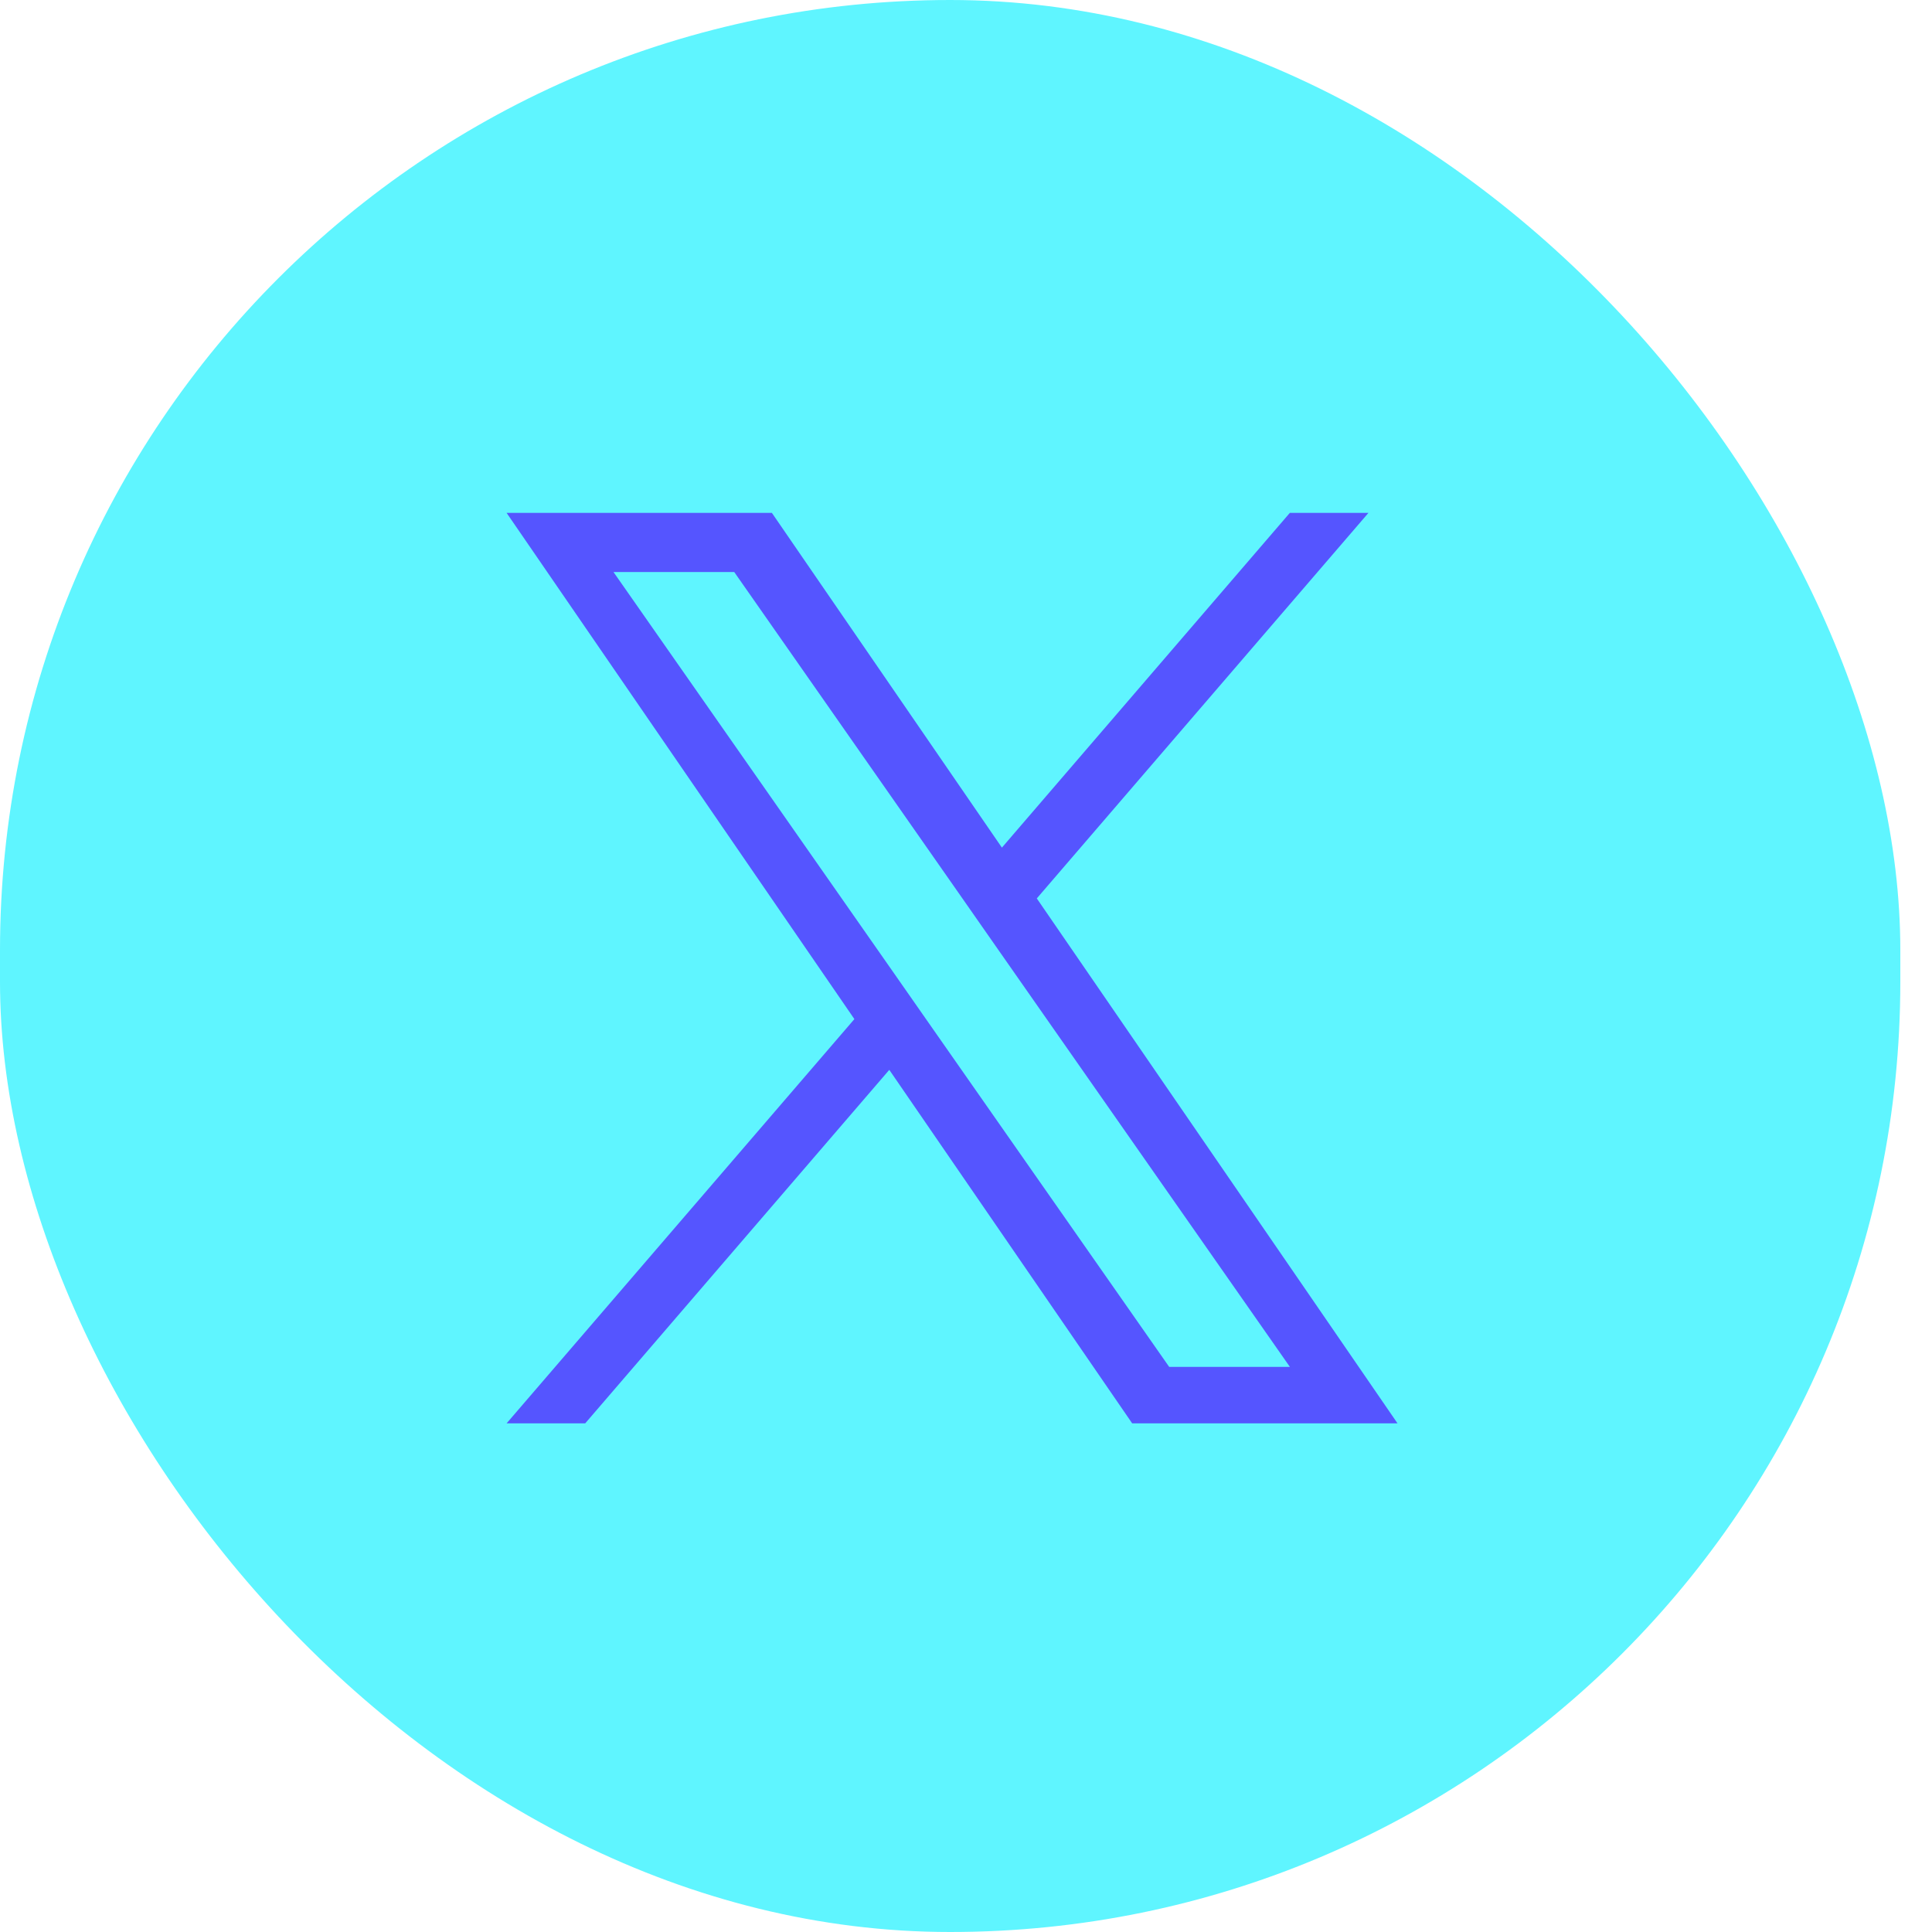
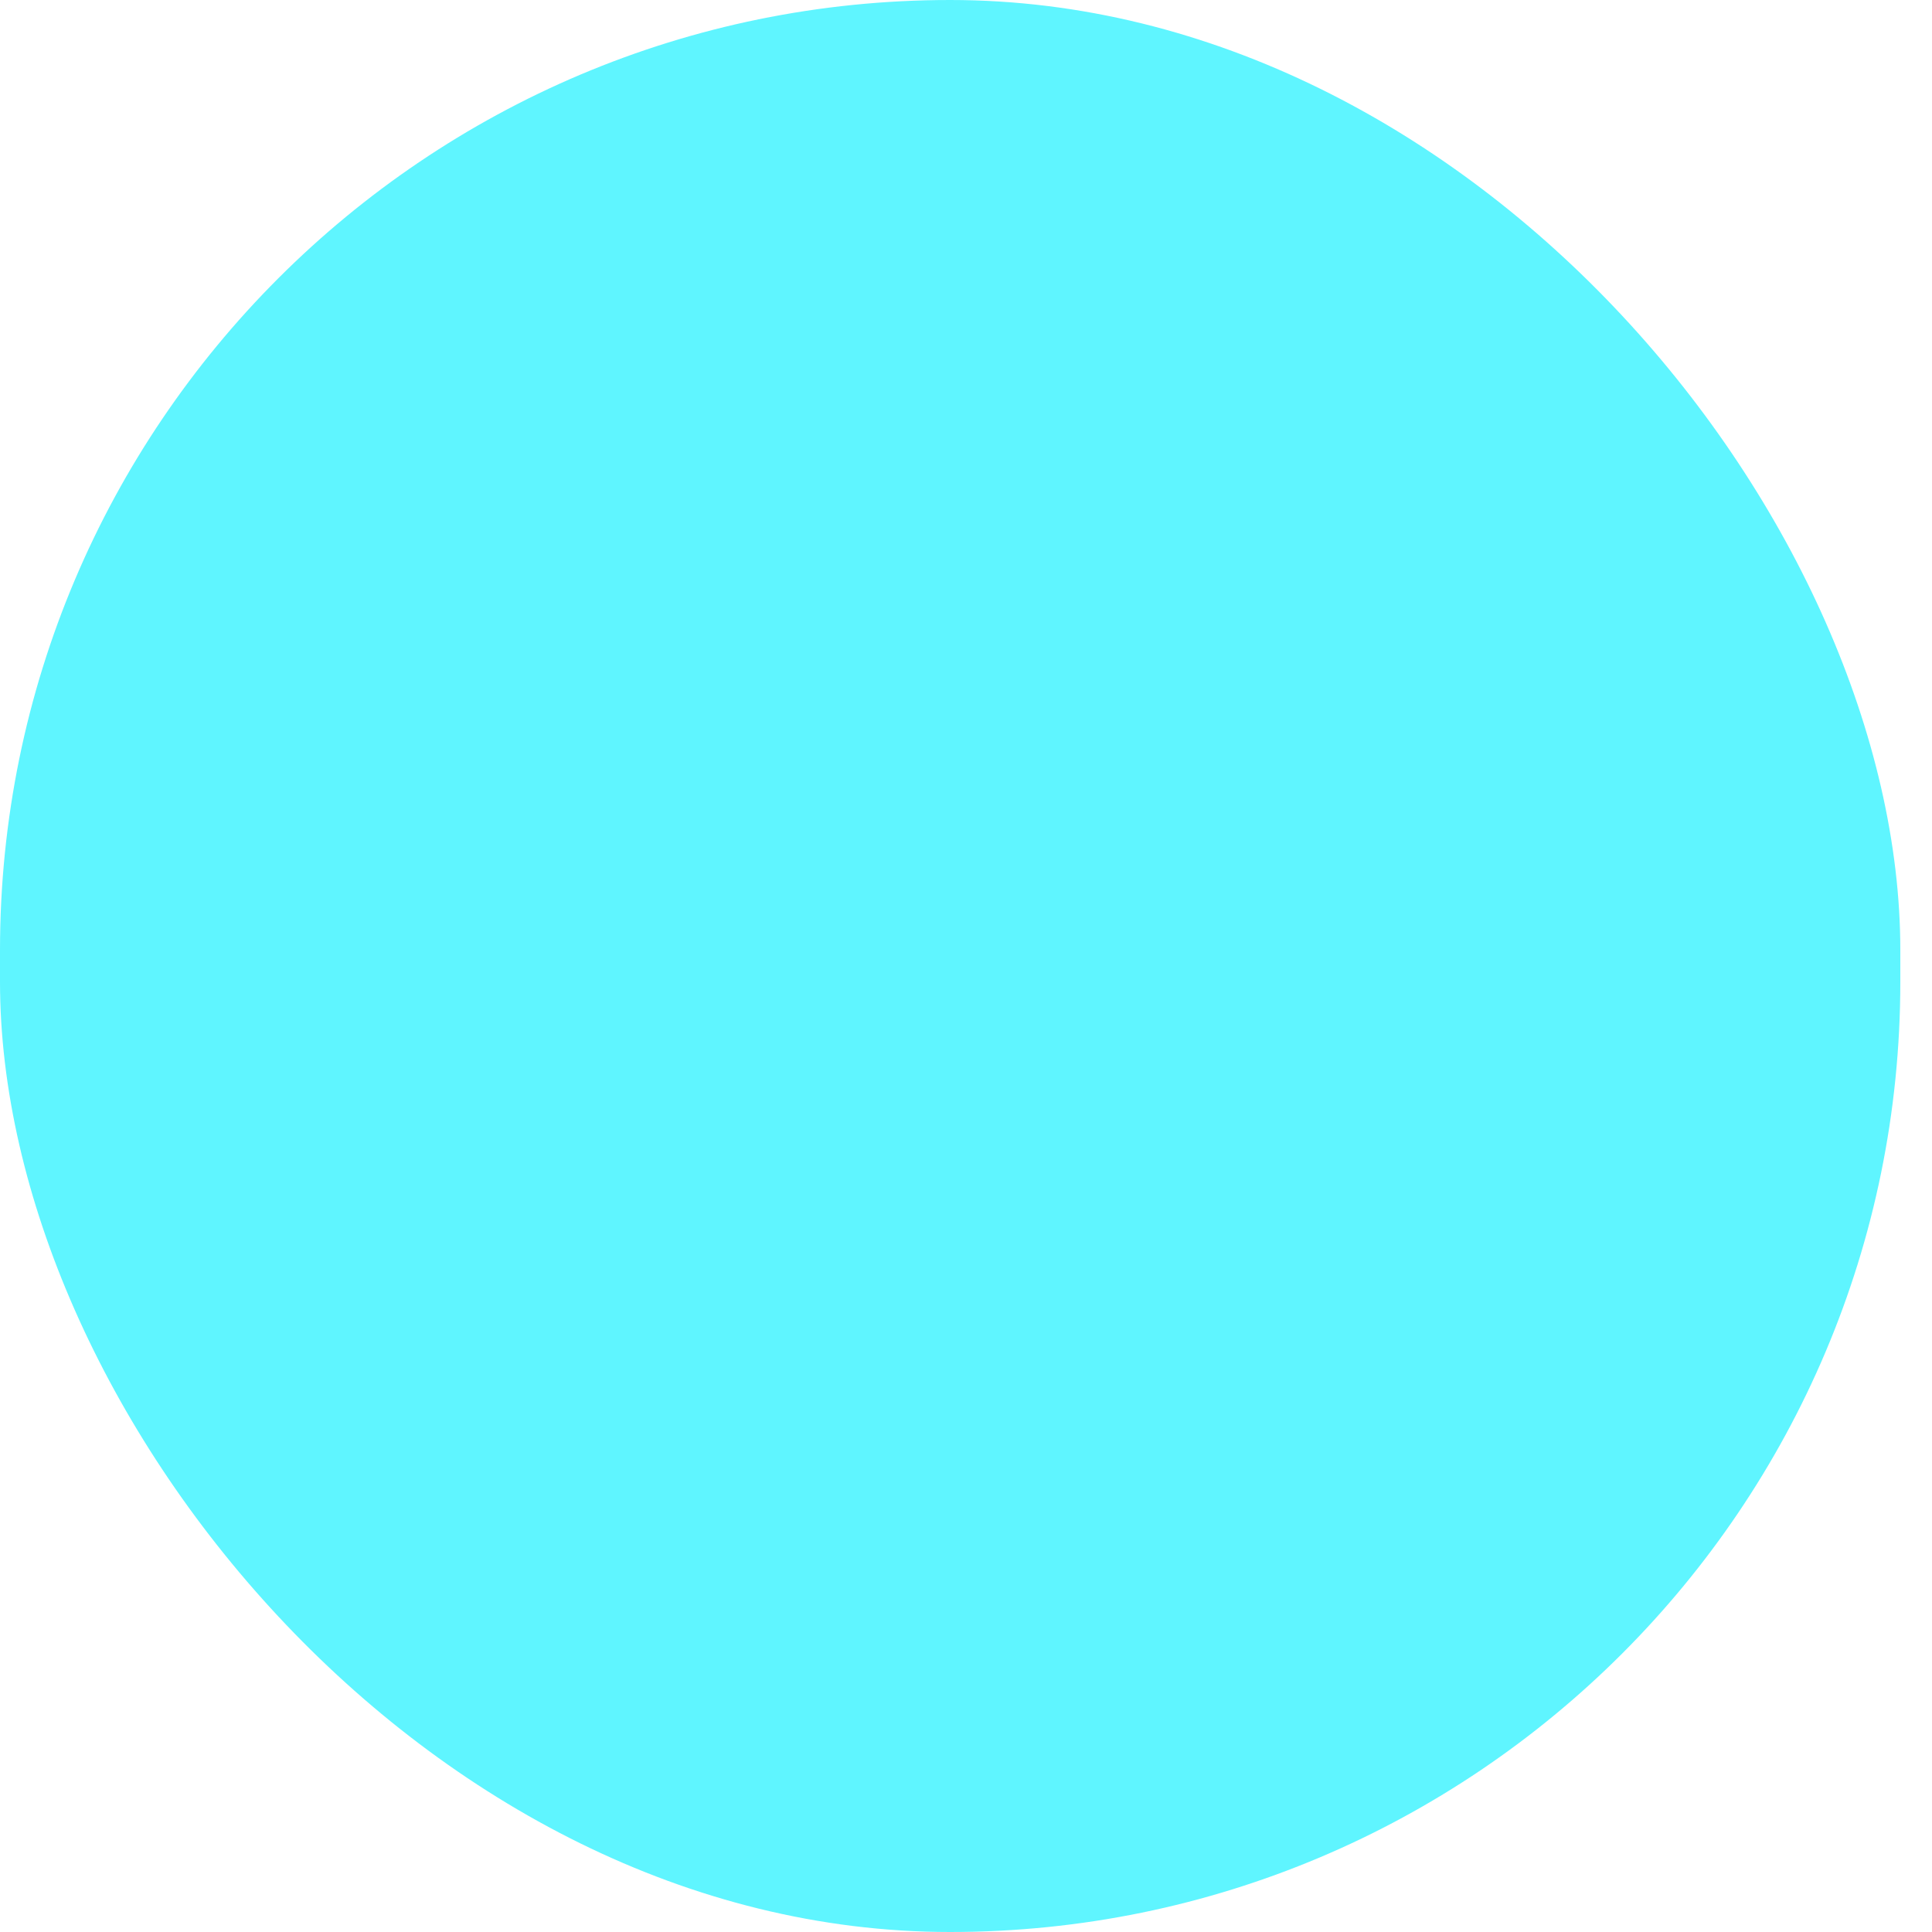
<svg xmlns="http://www.w3.org/2000/svg" width="48" height="48" viewBox="0 0 48 48" fill="none">
  <rect width="47.213" height="48" rx="23.607" fill="#5FF5FF" />
-   <path d="M25.759 22.321L33.999 12.742H32.046L24.892 21.059L19.177 12.742H12.586L21.227 25.319L12.586 35.363H14.539L22.094 26.58L28.129 35.363H34.721L25.759 22.321H25.759ZM23.084 25.43L22.209 24.177L15.242 14.212H18.242L23.864 22.254L24.739 23.507L32.047 33.96H29.048L23.084 25.43V25.43Z" fill="#5555FF" />
</svg>